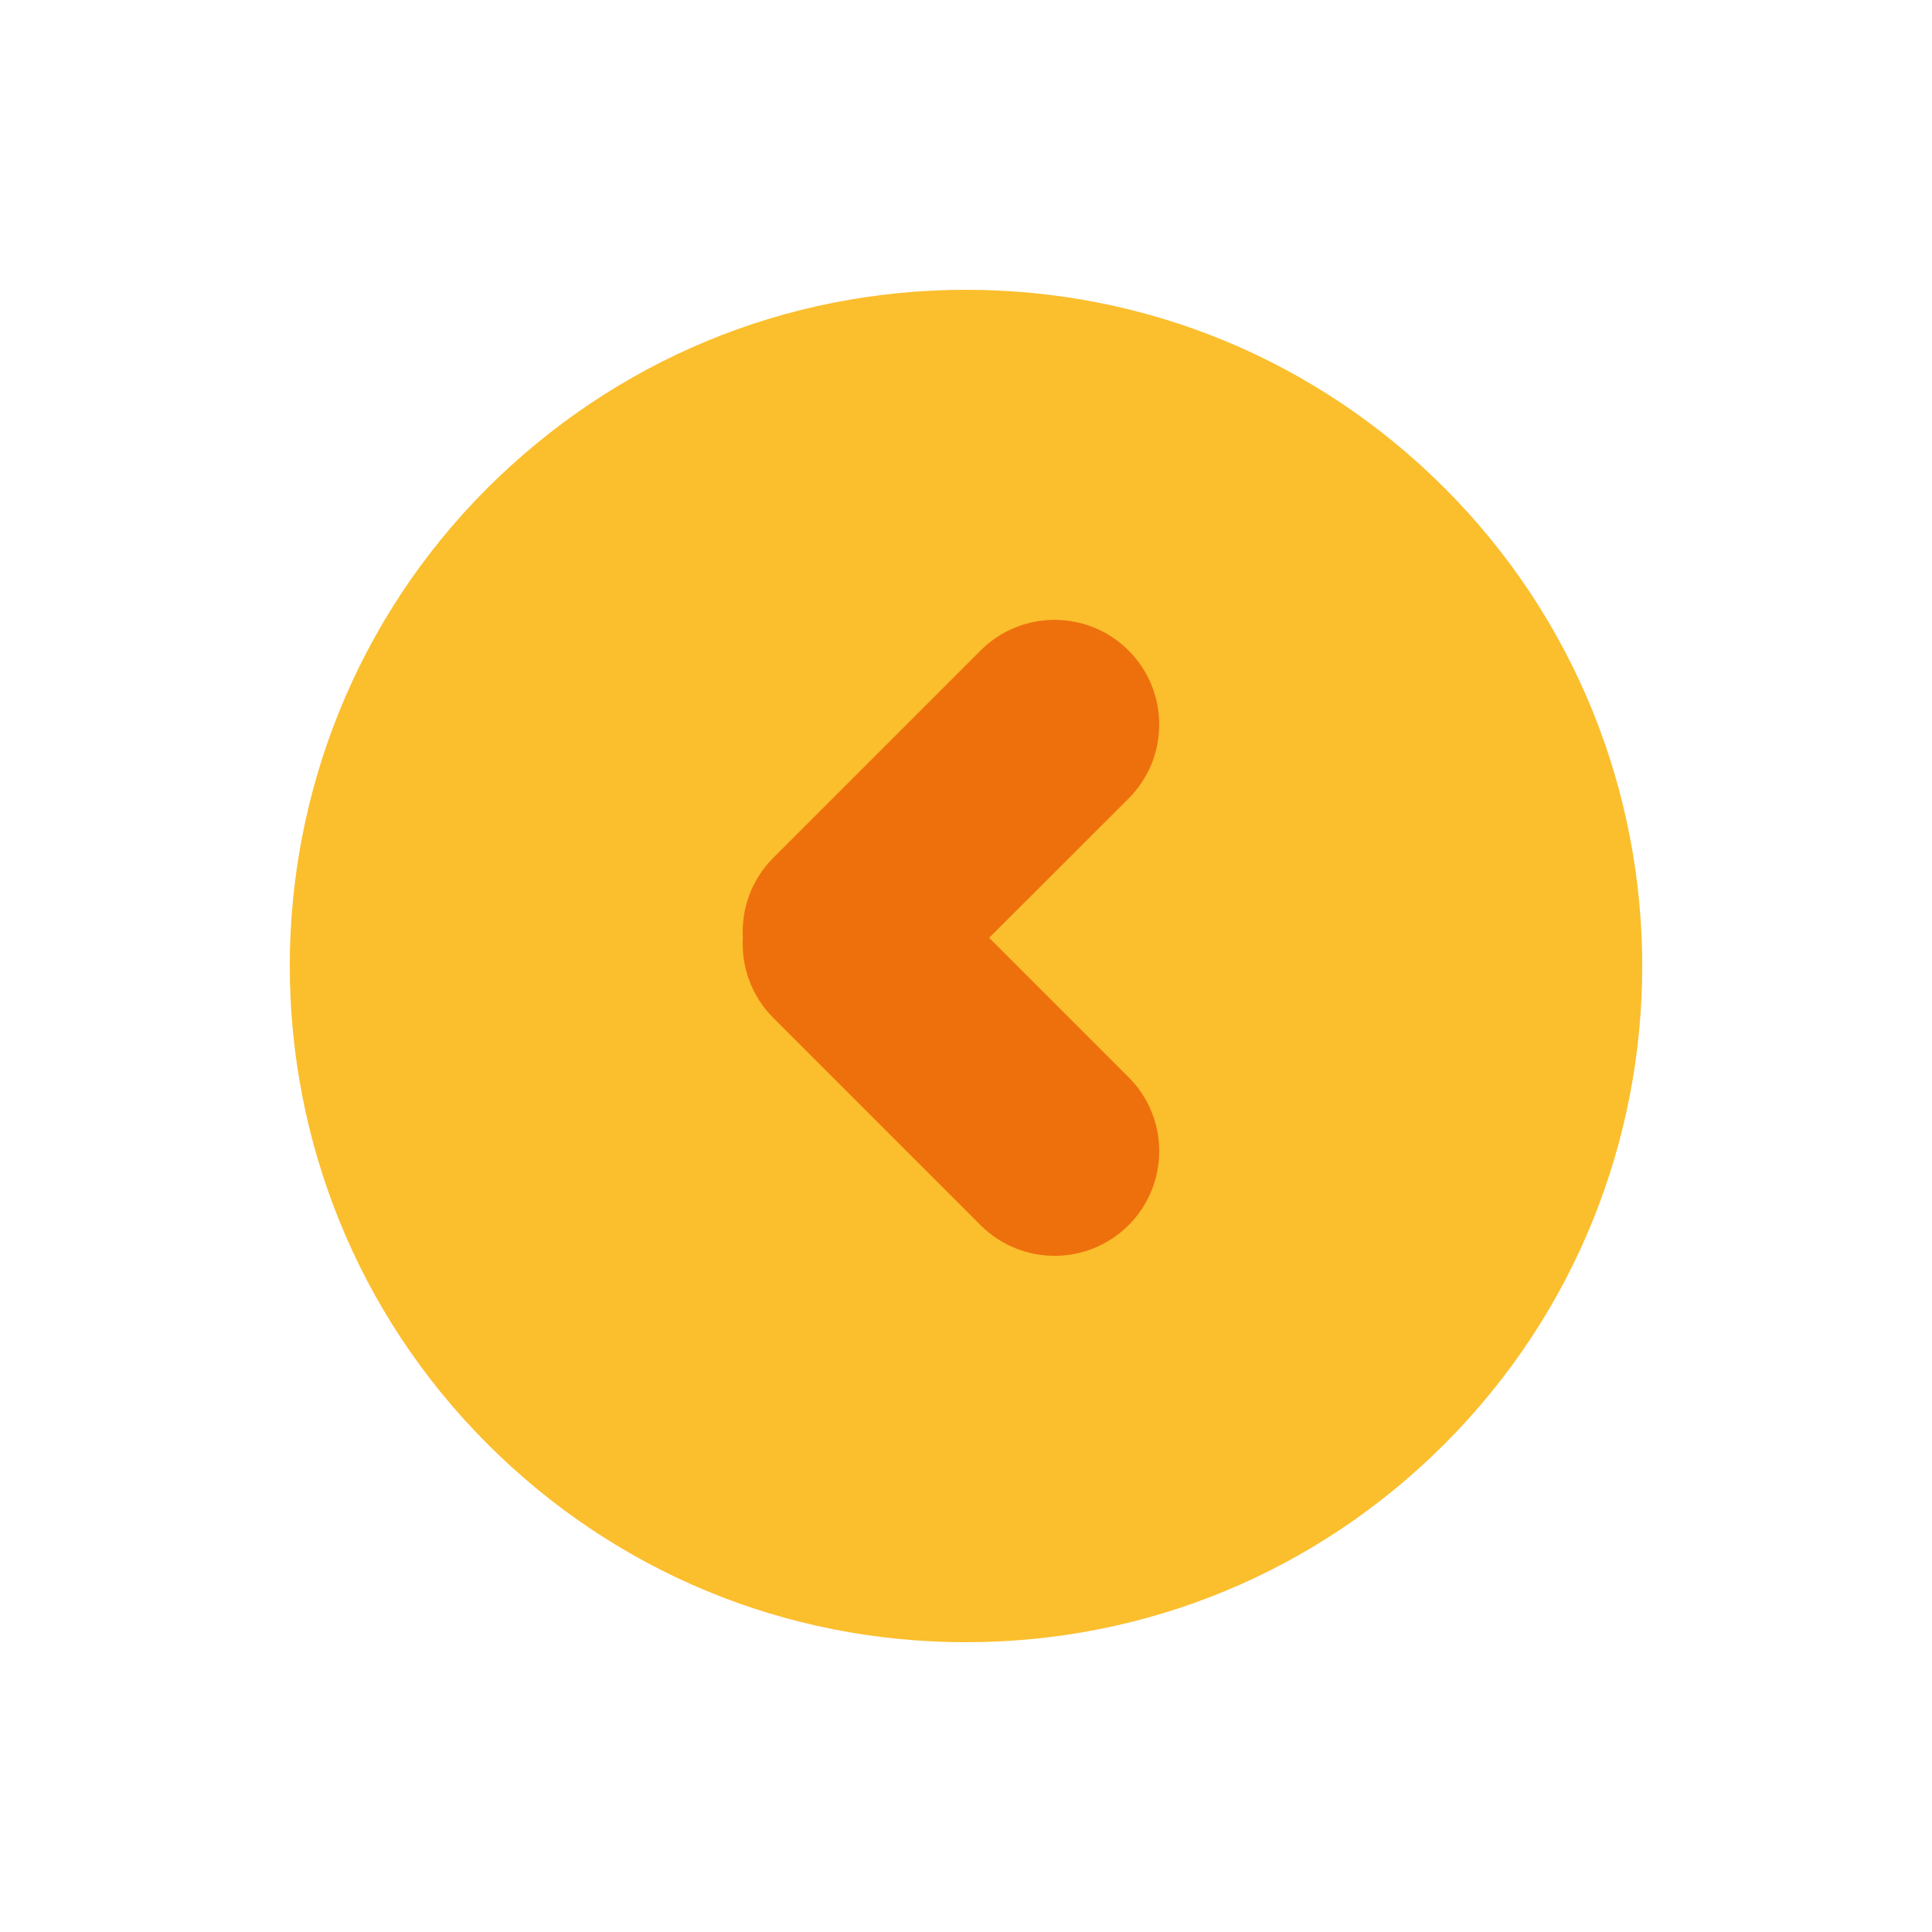
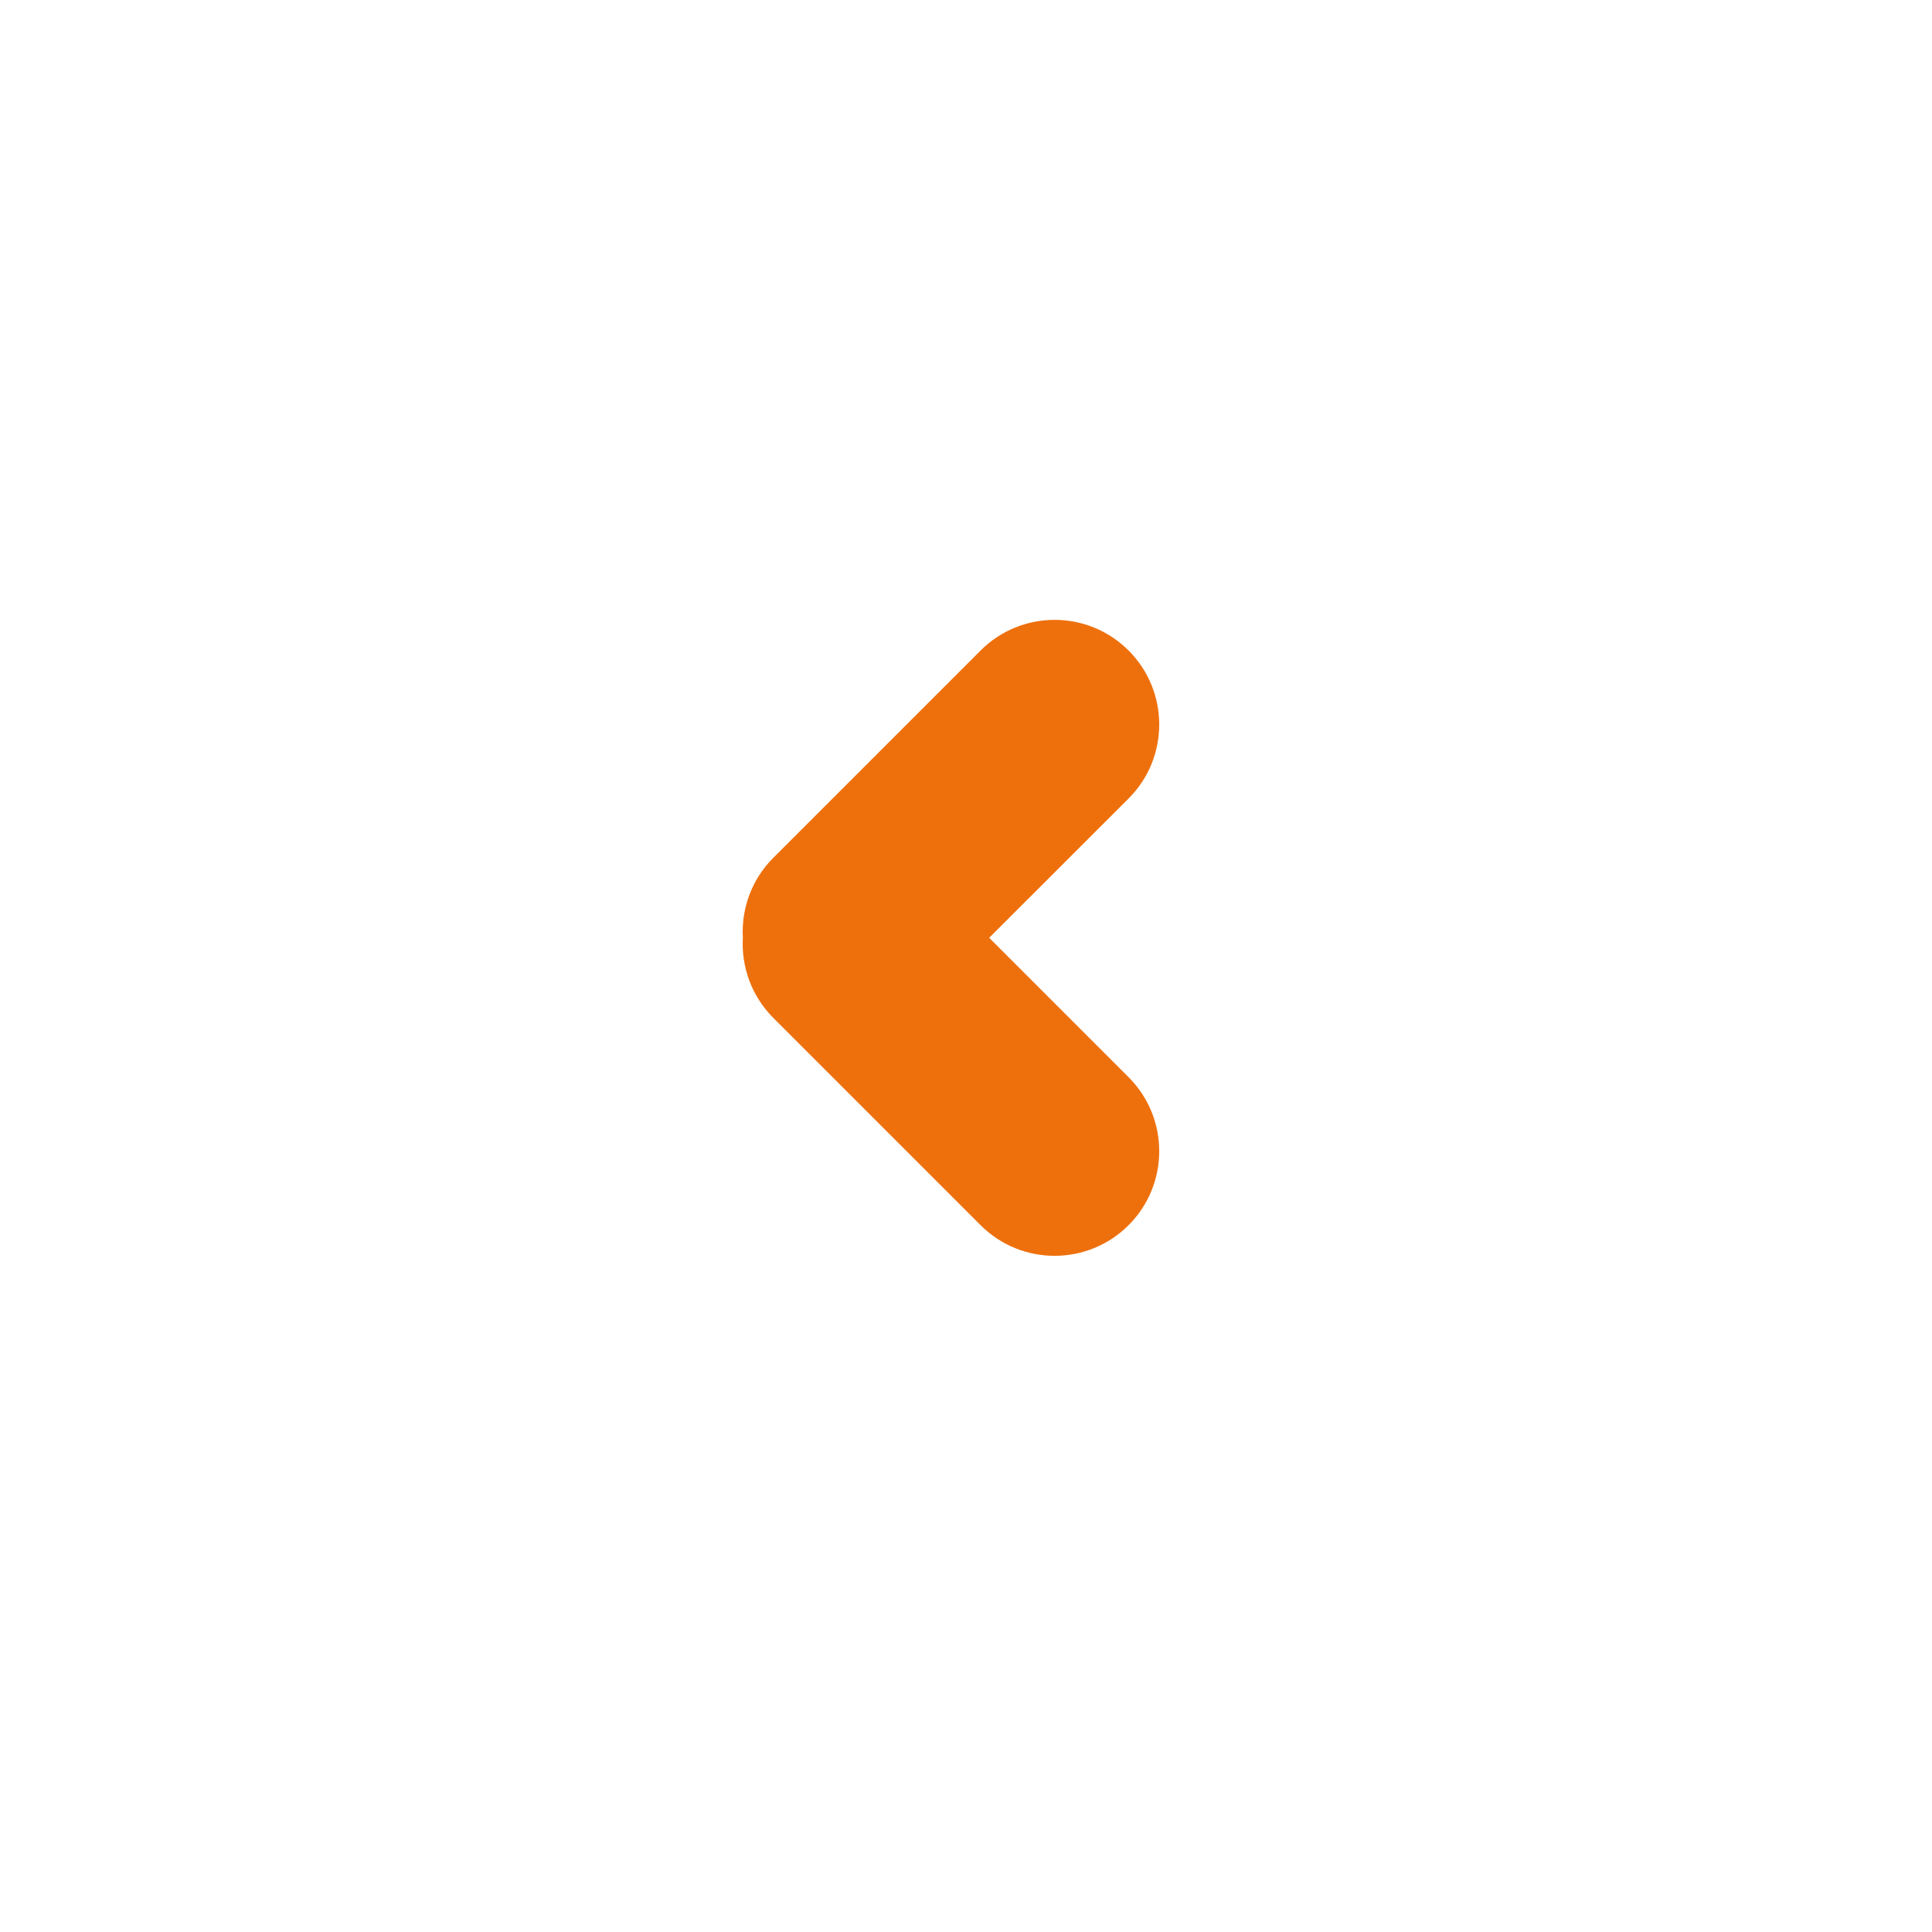
<svg xmlns="http://www.w3.org/2000/svg" width="20" height="20" viewBox="0 0 20 20" fill="none">
-   <path fill-rule="evenodd" clip-rule="evenodd" d="M14.952 5.05C17.683 7.78 17.683 12.22 14.952 14.95C13.629 16.272 11.871 17 10 17C8.129 17 6.371 16.272 5.048 14.95C2.319 12.222 2.317 7.785 5.043 5.055C6.376 3.726 8.132 3 10 3C11.871 3 13.629 3.728 14.952 5.05Z" fill="#FBBE2D" />
  <path fill-rule="evenodd" clip-rule="evenodd" d="M10.151 12.683C10.574 13.106 11.26 13.106 11.683 12.683C12.106 12.26 12.106 11.574 11.683 11.151L10.24 9.708L11.683 8.266C12.106 7.843 12.106 7.157 11.683 6.734C11.26 6.311 10.574 6.311 10.151 6.734L8.006 8.879C7.778 9.107 7.673 9.41 7.69 9.708C7.673 10.006 7.778 10.31 8.006 10.538L10.151 12.683Z" fill="#EE700D" />
</svg>